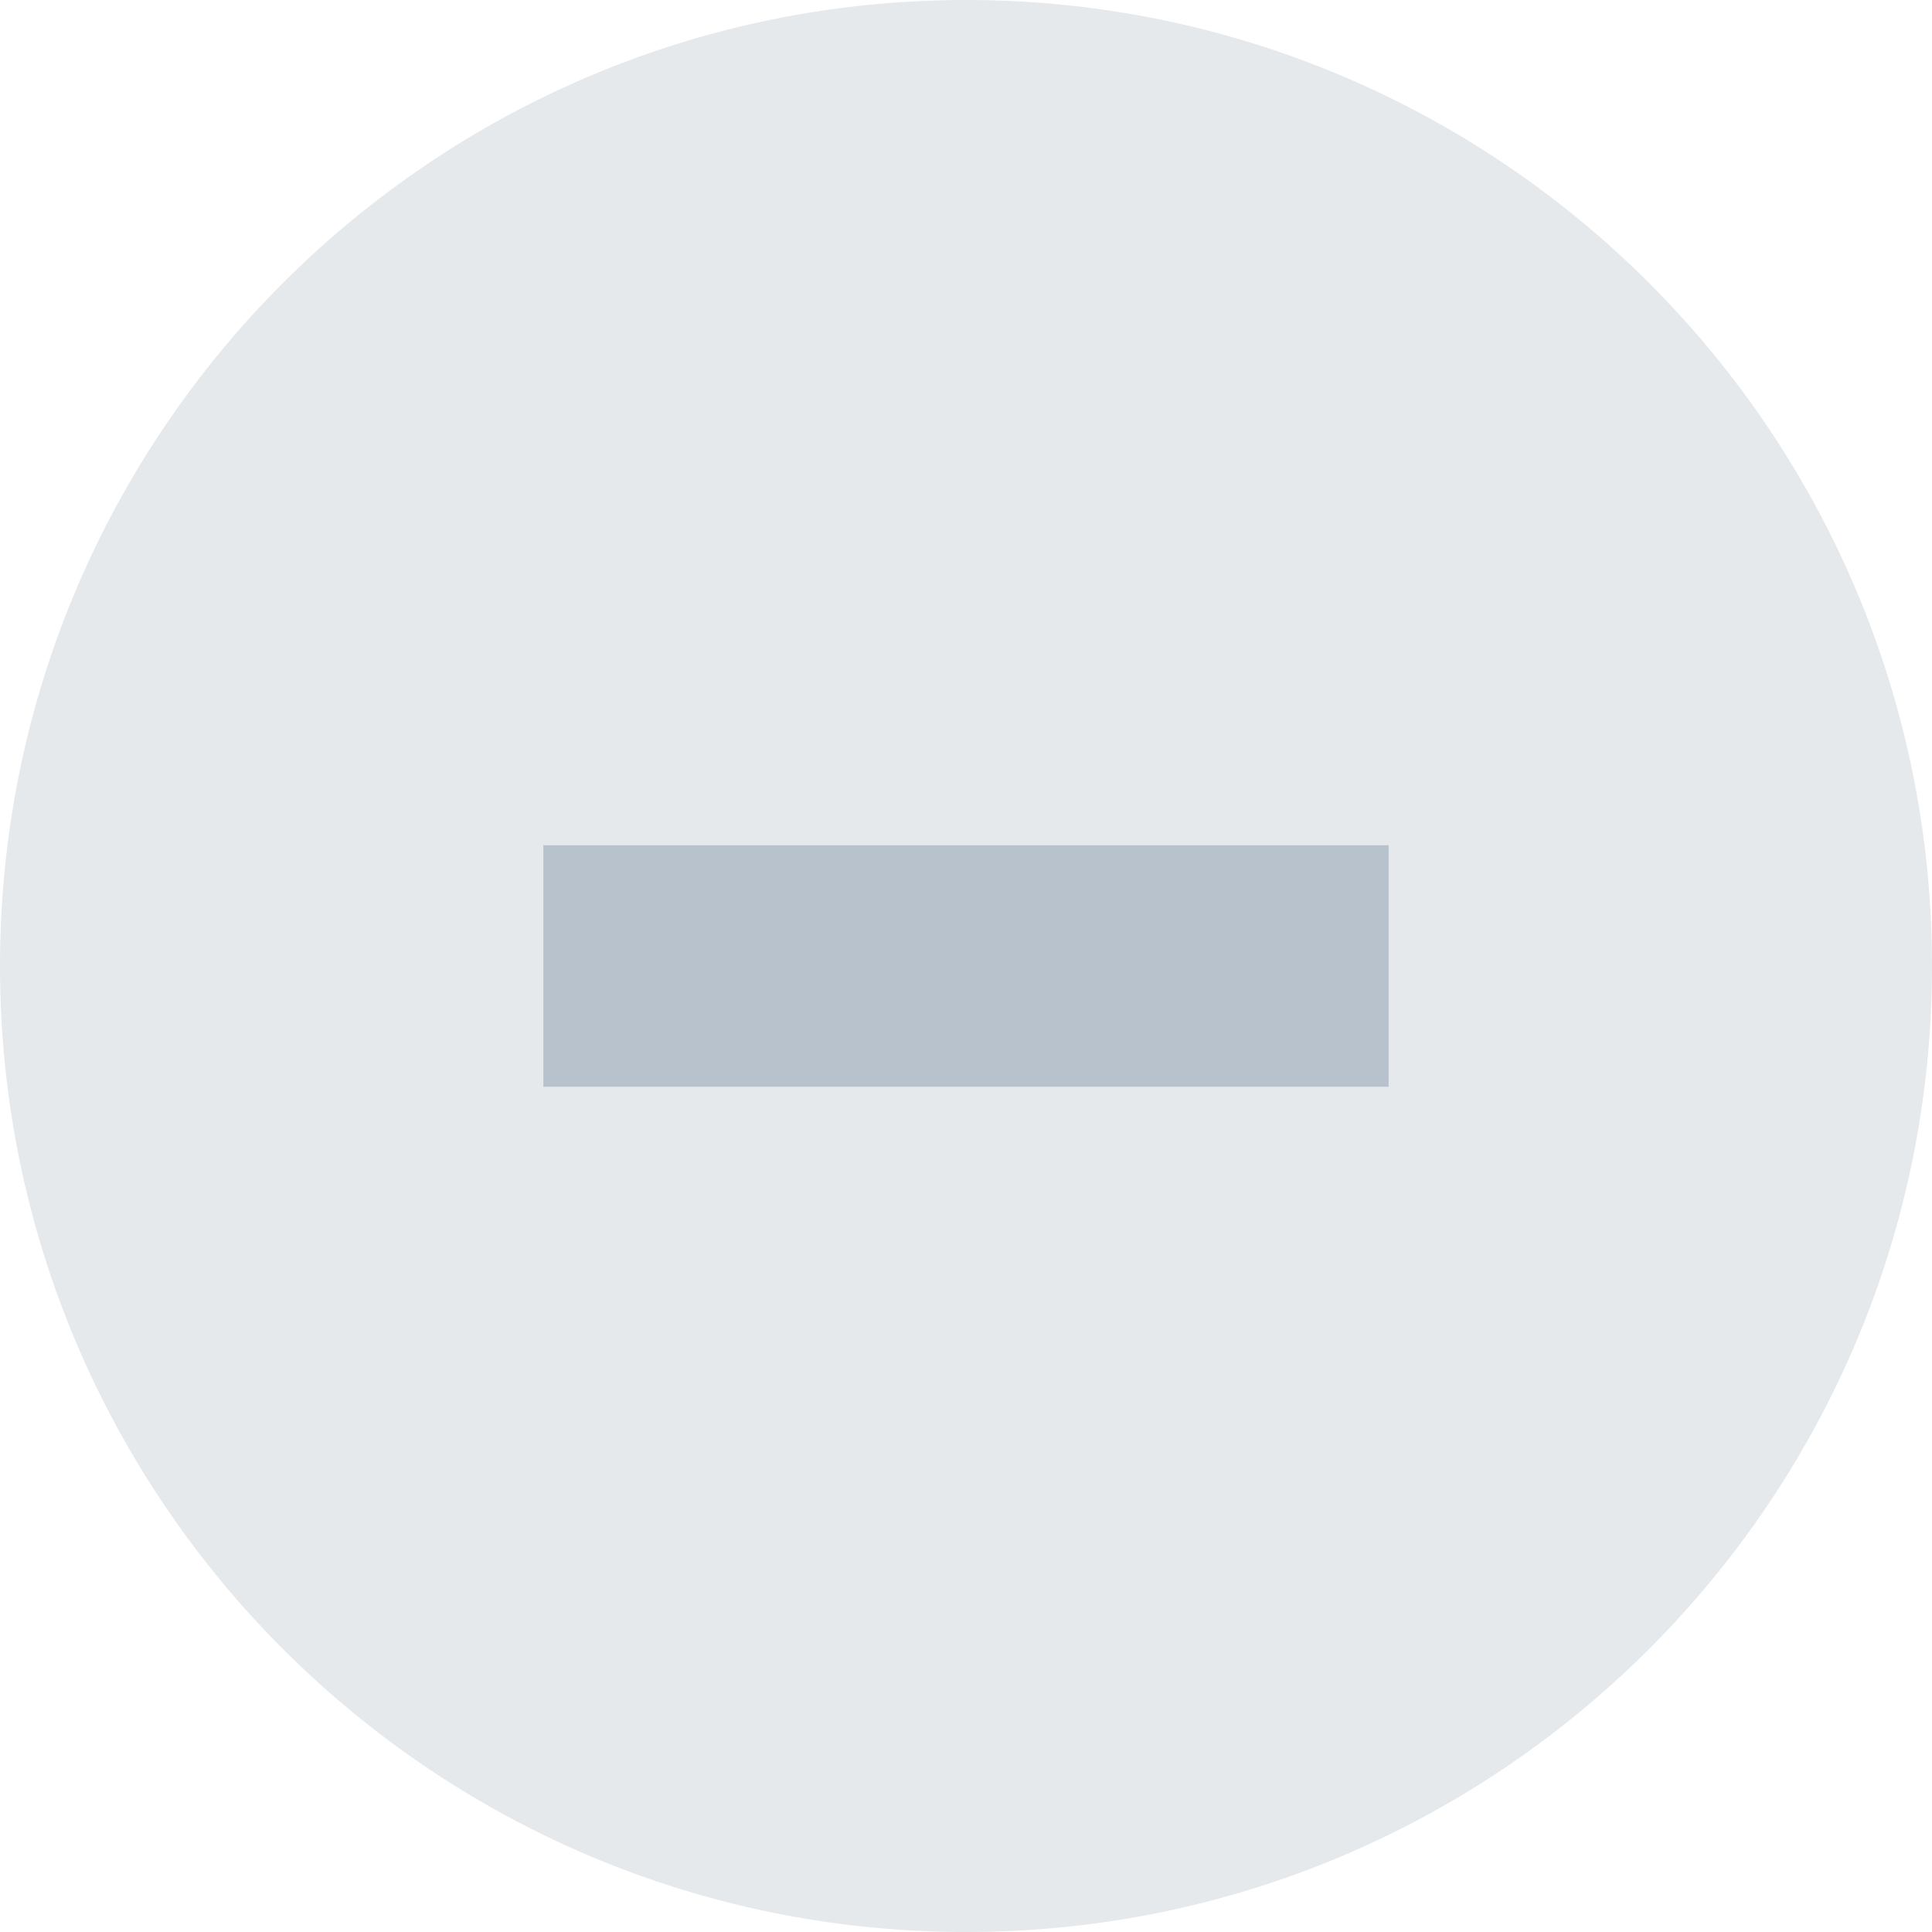
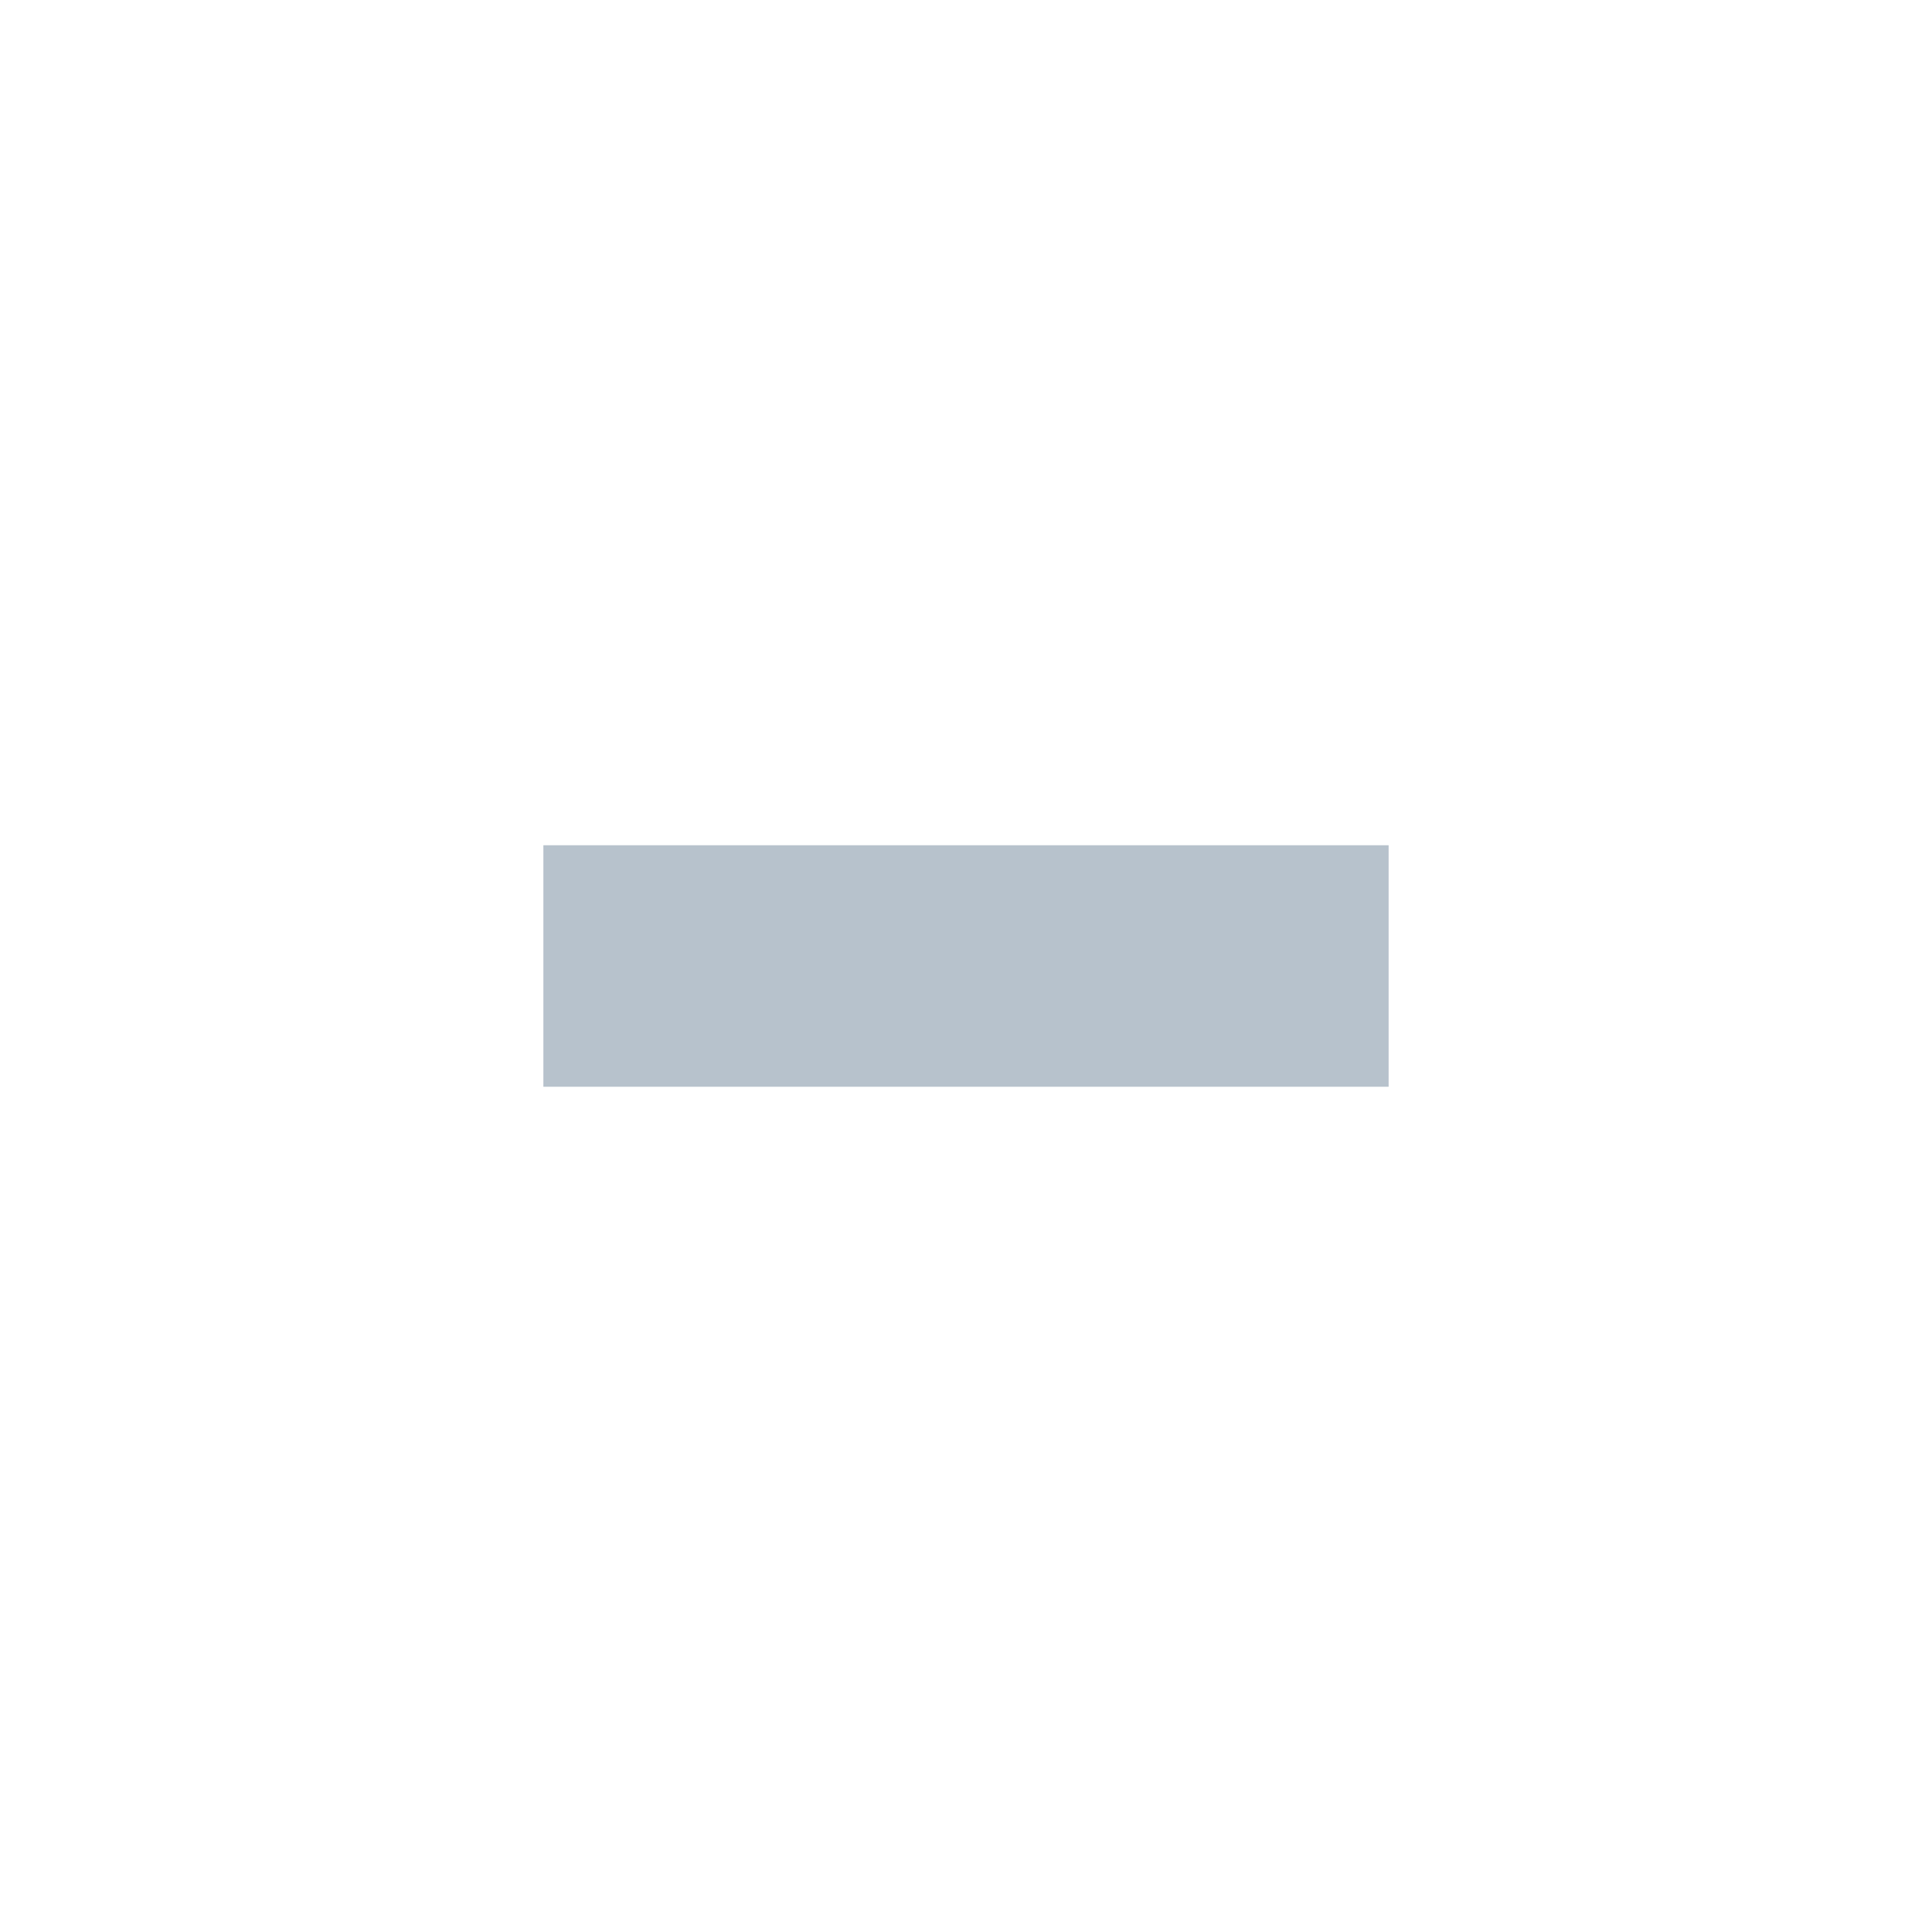
<svg xmlns="http://www.w3.org/2000/svg" width="16" height="16" viewBox="0 0 16 16" fill="none">
-   <path d="M0 8C0 3.582 3.582 0 8 0C12.418 0 16 3.582 16 8C16 12.418 12.418 16 8 16C3.582 16 0 12.418 0 8Z" fill="#E5E9EC" />
  <rect x="4.5" y="7" width="7" height="2" fill="#B7C2CC" />
</svg>